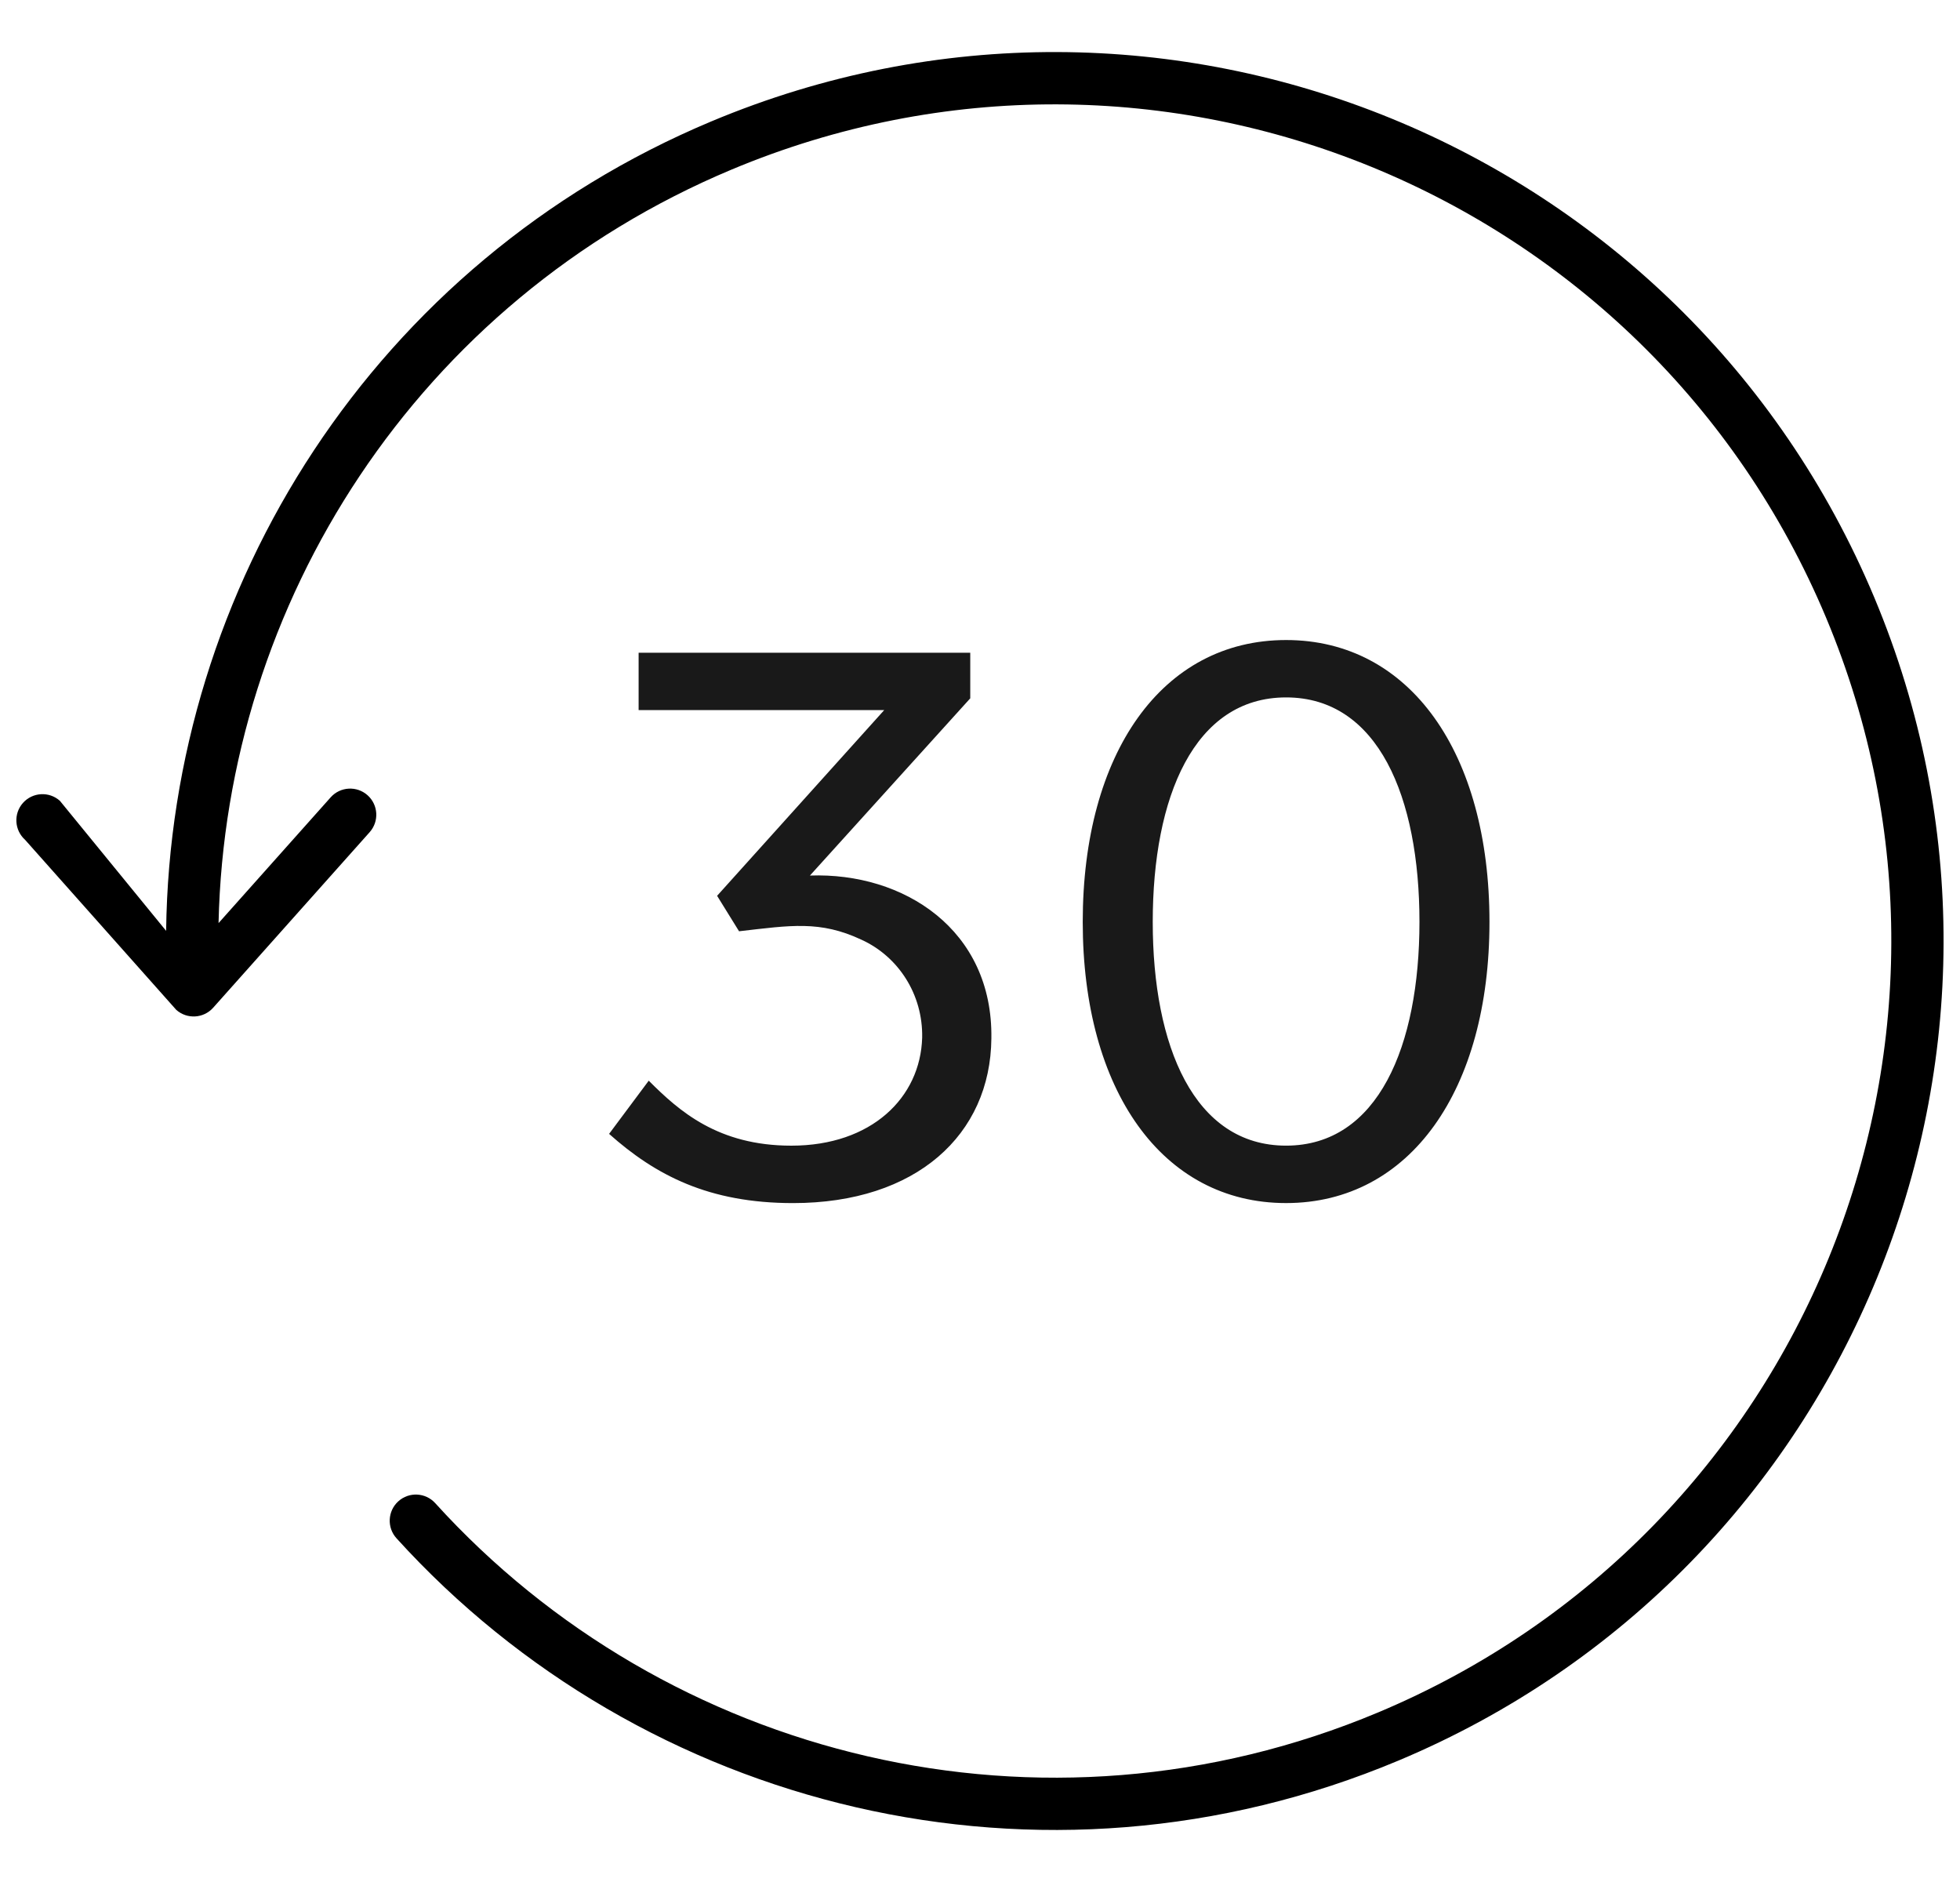
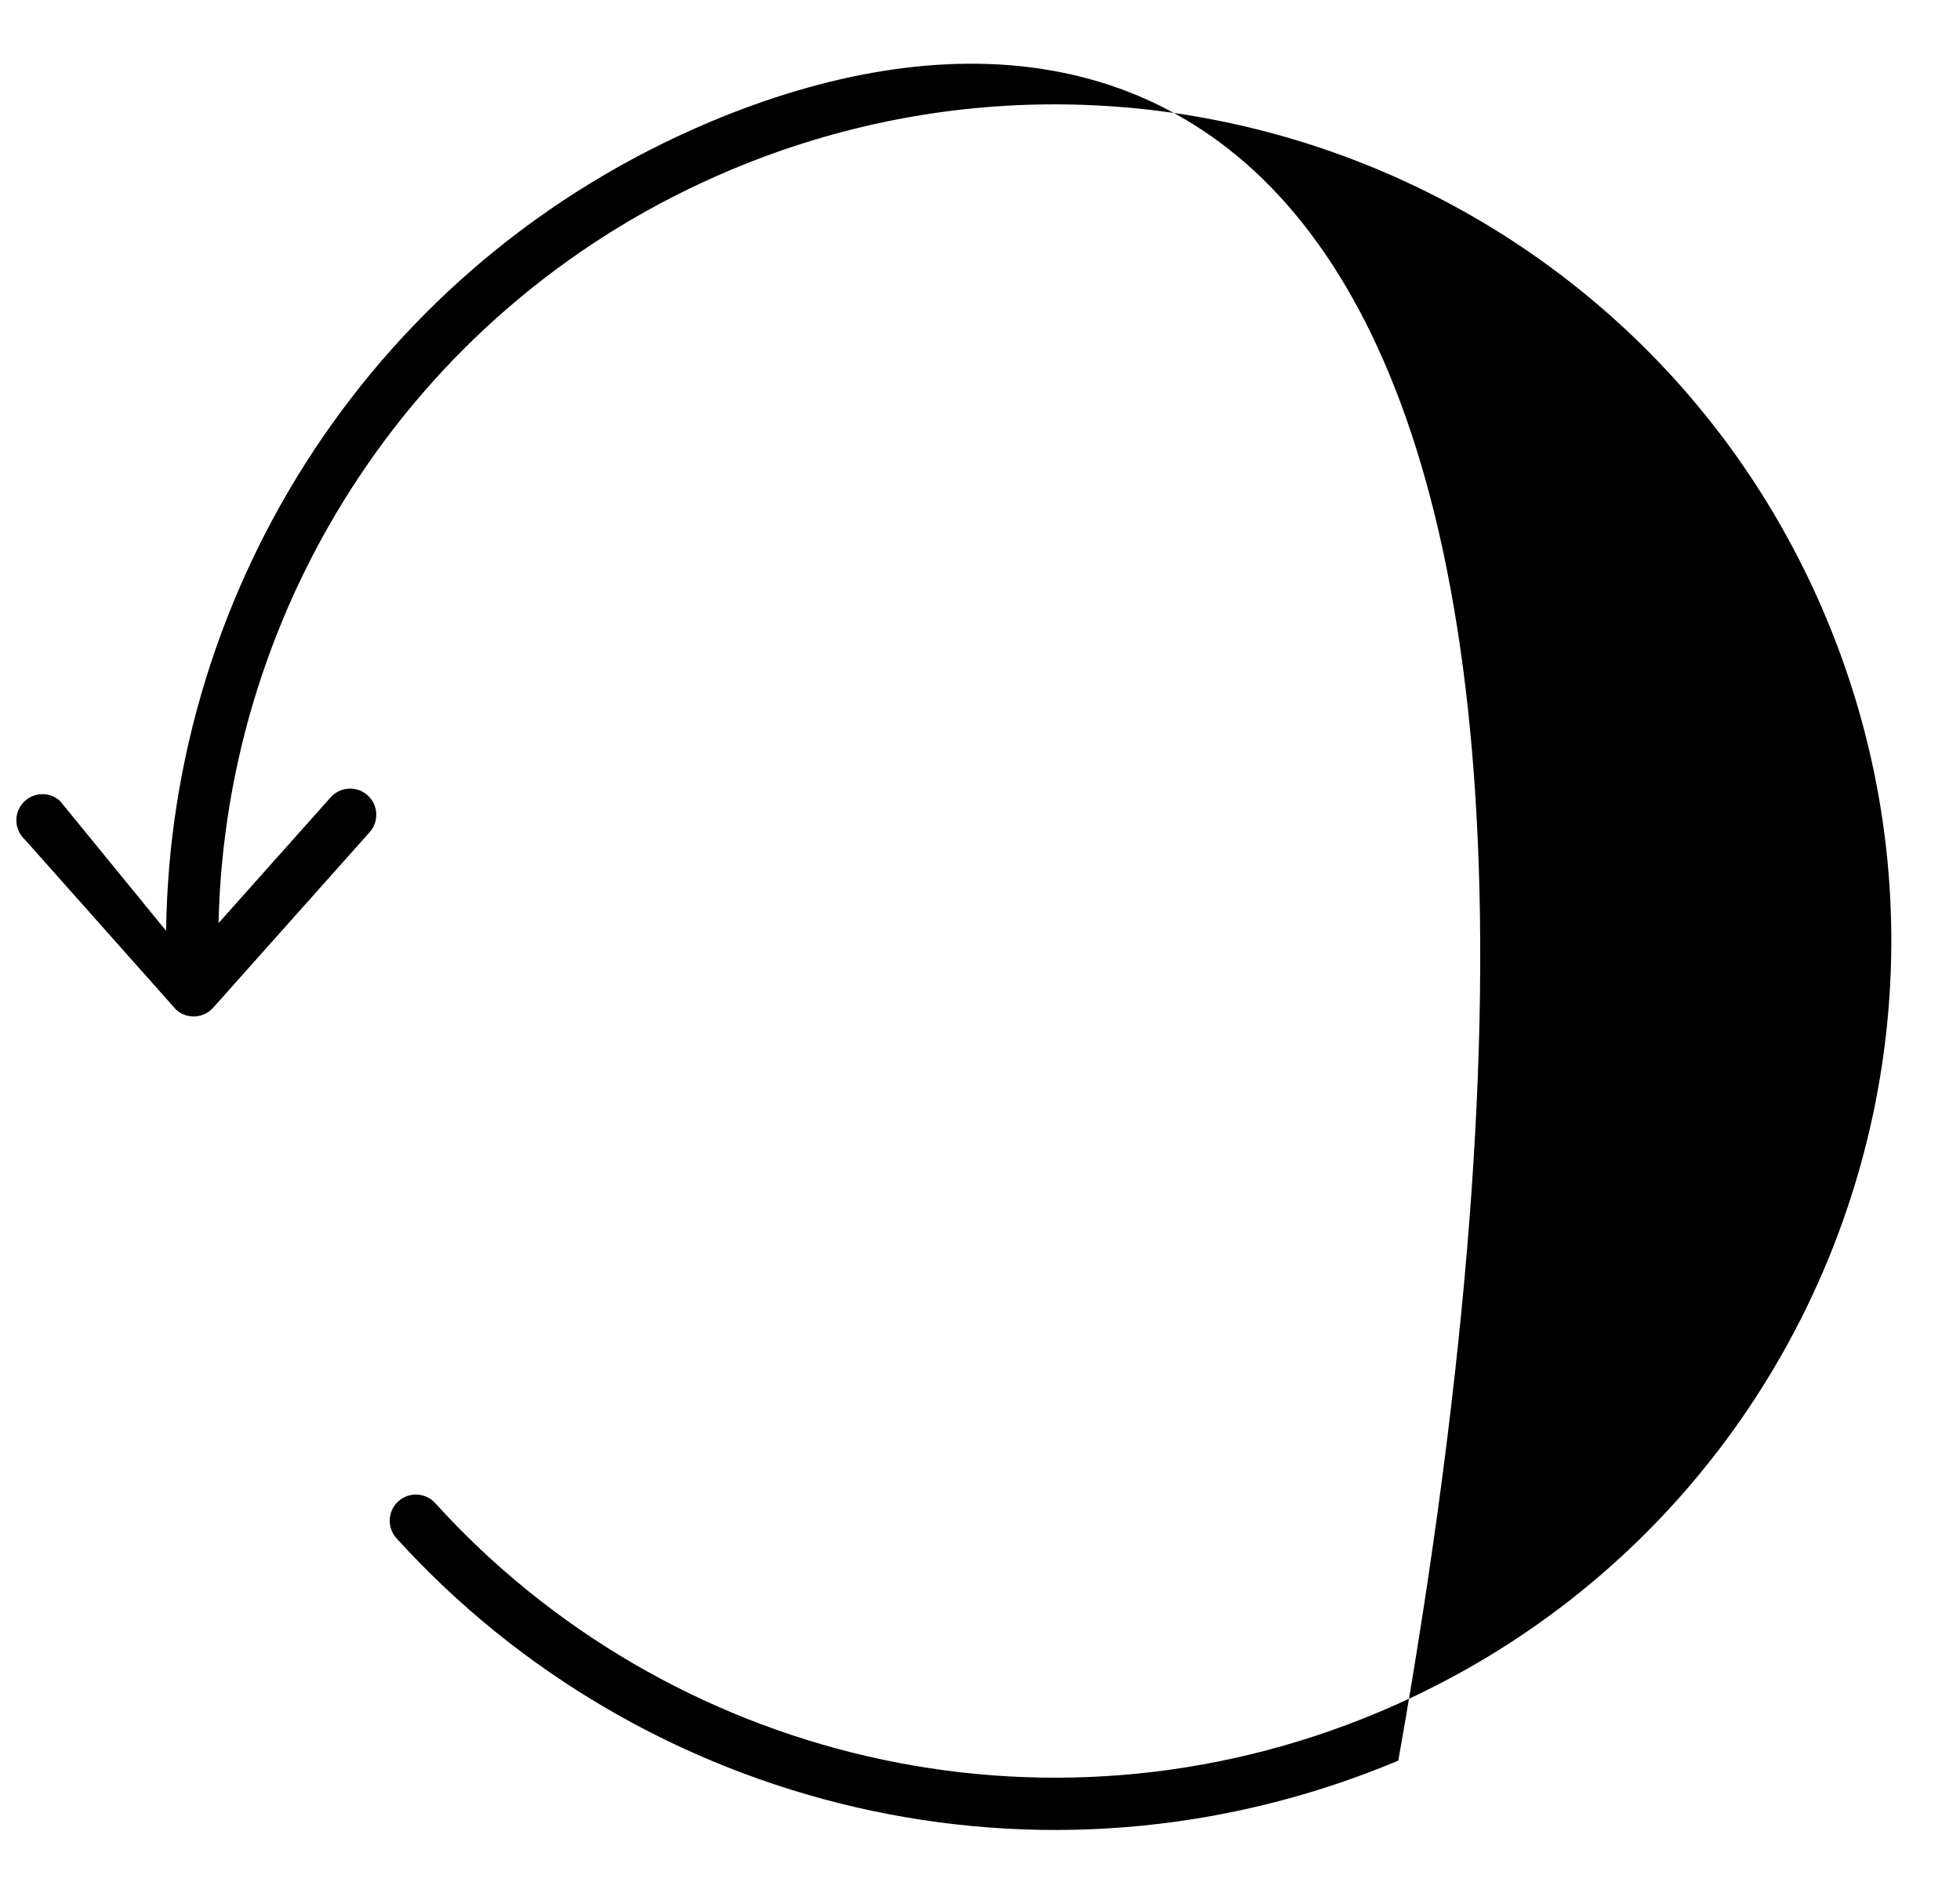
<svg xmlns="http://www.w3.org/2000/svg" version="1.1" id="Warstwa_1" x="0px" y="0px" width="75px" height="72px" viewBox="8 9.5 75 72" xml:space="preserve">
  <g>
-     <path d="M14.357,45.112l-4.066-4.976c-0.412-0.367-1.044-0.331-1.412,0.081c-0.367,0.412-0.33,1.044,0.081,1.412l5.784,6.505 c0.412,0.367,1.044,0.331,1.412-0.08l5.99-6.718c0.367-0.413,0.33-1.045-0.081-1.412c-0.413-0.368-1.045-0.332-1.412,0.08 l-4.29,4.811c0.27-12.25,7.602-23.785,19.63-28.827c16.298-6.83,35.048,0.842,41.882,17.141c6.833,16.3-0.841,35.051-17.141,41.884 c-12.848,5.387-27.223,1.758-36.08-8.007c-0.371-0.409-1.004-0.44-1.413-0.069c-0.409,0.371-0.44,1.004-0.069,1.413 c9.41,10.373,24.681,14.231,38.335,8.507c17.318-7.26,25.471-27.183,18.213-44.5C72.461,15.038,52.537,6.884,35.22,14.144 C22.327,19.549,14.515,31.971,14.357,45.112L14.357,45.112z" />
-     <path fill="#191919" d="M38.992,42.996l6.135-6.78v-1.745h-12.69v2.196h9.397l-6.394,7.104l0.84,1.357 c1.97-0.227,3.1-0.42,4.682,0.322c1.42,0.646,2.357,2.1,2.325,3.747c-0.065,2.293-1.938,4.133-5.005,4.133 c-2.81,0-4.295-1.323-5.458-2.486l-1.517,2.035c1.776,1.582,3.81,2.648,7.04,2.648c4.714,0,7.555-2.617,7.588-6.298 C45.999,45.063,42.576,42.867,38.992,42.996z M57.212,55.526c4.747,0,7.783-4.328,7.783-10.755c0-6.458-3.036-10.785-7.782-10.785 c-4.747,0-7.782,4.327-7.782,10.785C49.431,51.198,52.466,55.526,57.212,55.526L57.212,55.526z M57.212,53.329 c-3.52,0-5.102-3.81-5.102-8.558c0-4.779,1.582-8.59,5.103-8.59s5.103,3.811,5.103,8.59C62.315,49.519,60.731,53.329,57.212,53.329 L57.212,53.329z" />
+     <path d="M14.357,45.112l-4.066-4.976c-0.412-0.367-1.044-0.331-1.412,0.081c-0.367,0.412-0.33,1.044,0.081,1.412l5.784,6.505 c0.412,0.367,1.044,0.331,1.412-0.08l5.99-6.718c0.367-0.413,0.33-1.045-0.081-1.412c-0.413-0.368-1.045-0.332-1.412,0.08 l-4.29,4.811c0.27-12.25,7.602-23.785,19.63-28.827c16.298-6.83,35.048,0.842,41.882,17.141c6.833,16.3-0.841,35.051-17.141,41.884 c-12.848,5.387-27.223,1.758-36.08-8.007c-0.371-0.409-1.004-0.44-1.413-0.069c-0.409,0.371-0.44,1.004-0.069,1.413 c9.41,10.373,24.681,14.231,38.335,8.507C72.461,15.038,52.537,6.884,35.22,14.144 C22.327,19.549,14.515,31.971,14.357,45.112L14.357,45.112z" />
  </g>
</svg>